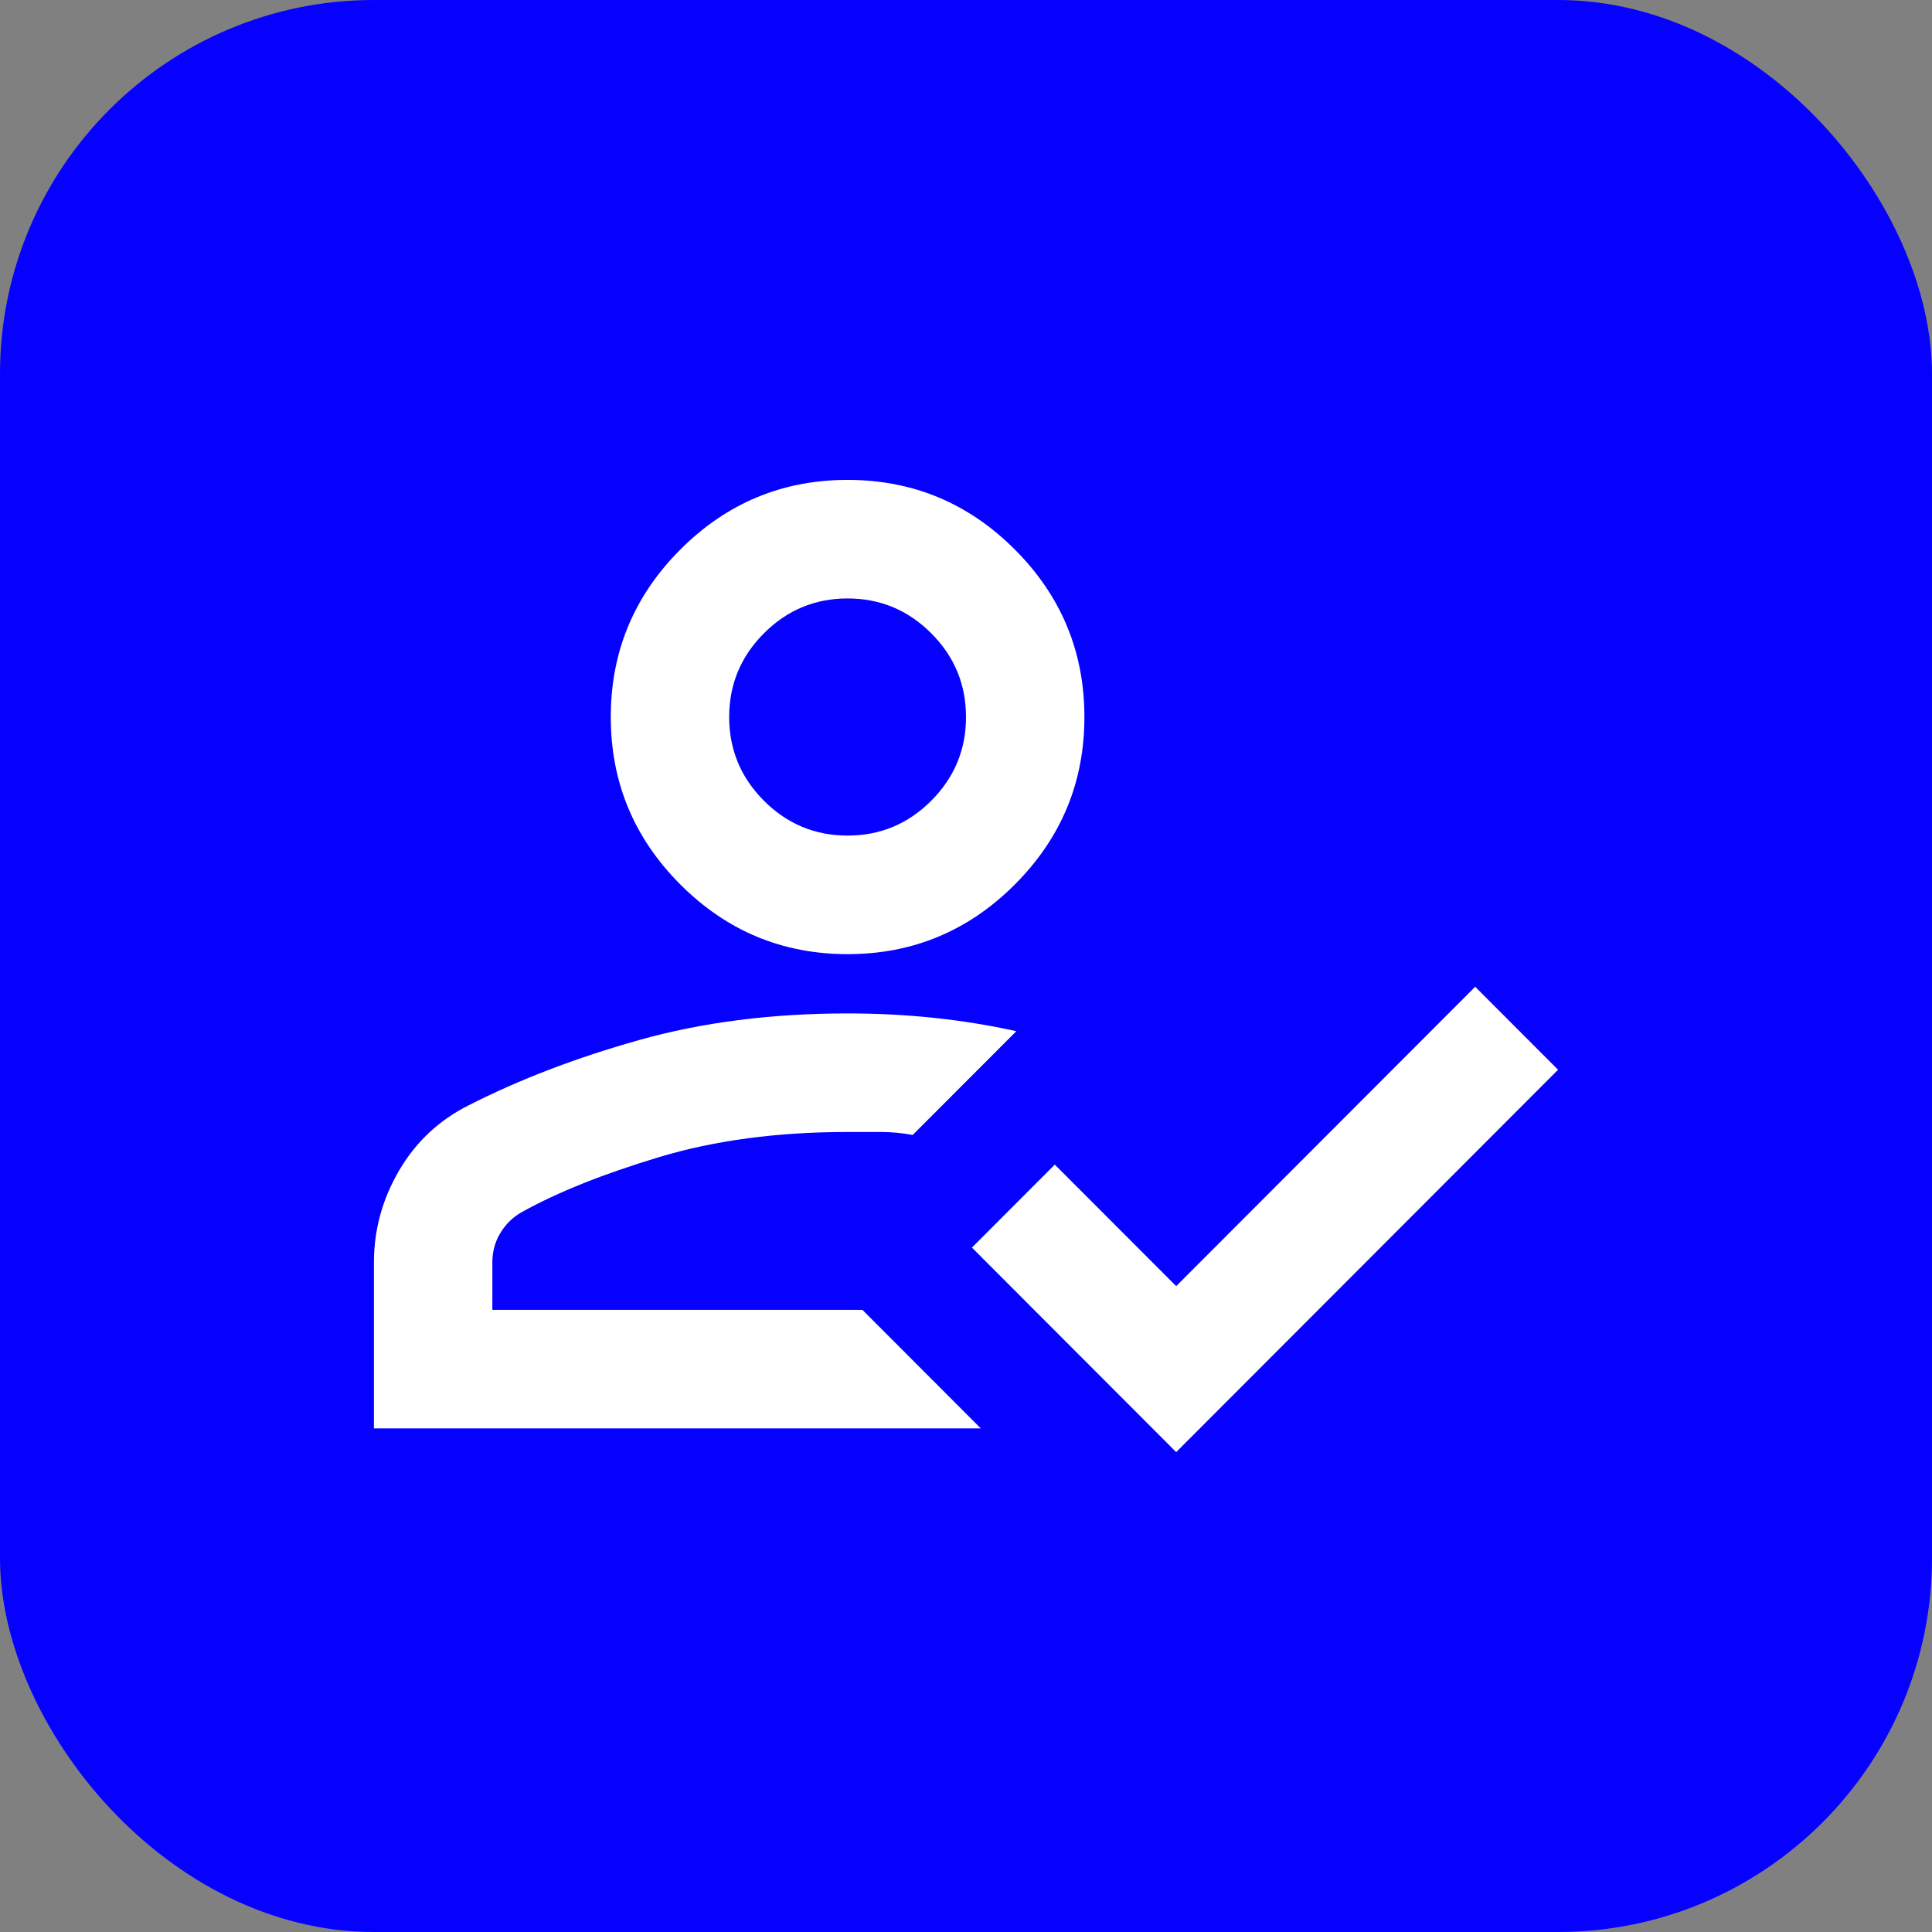
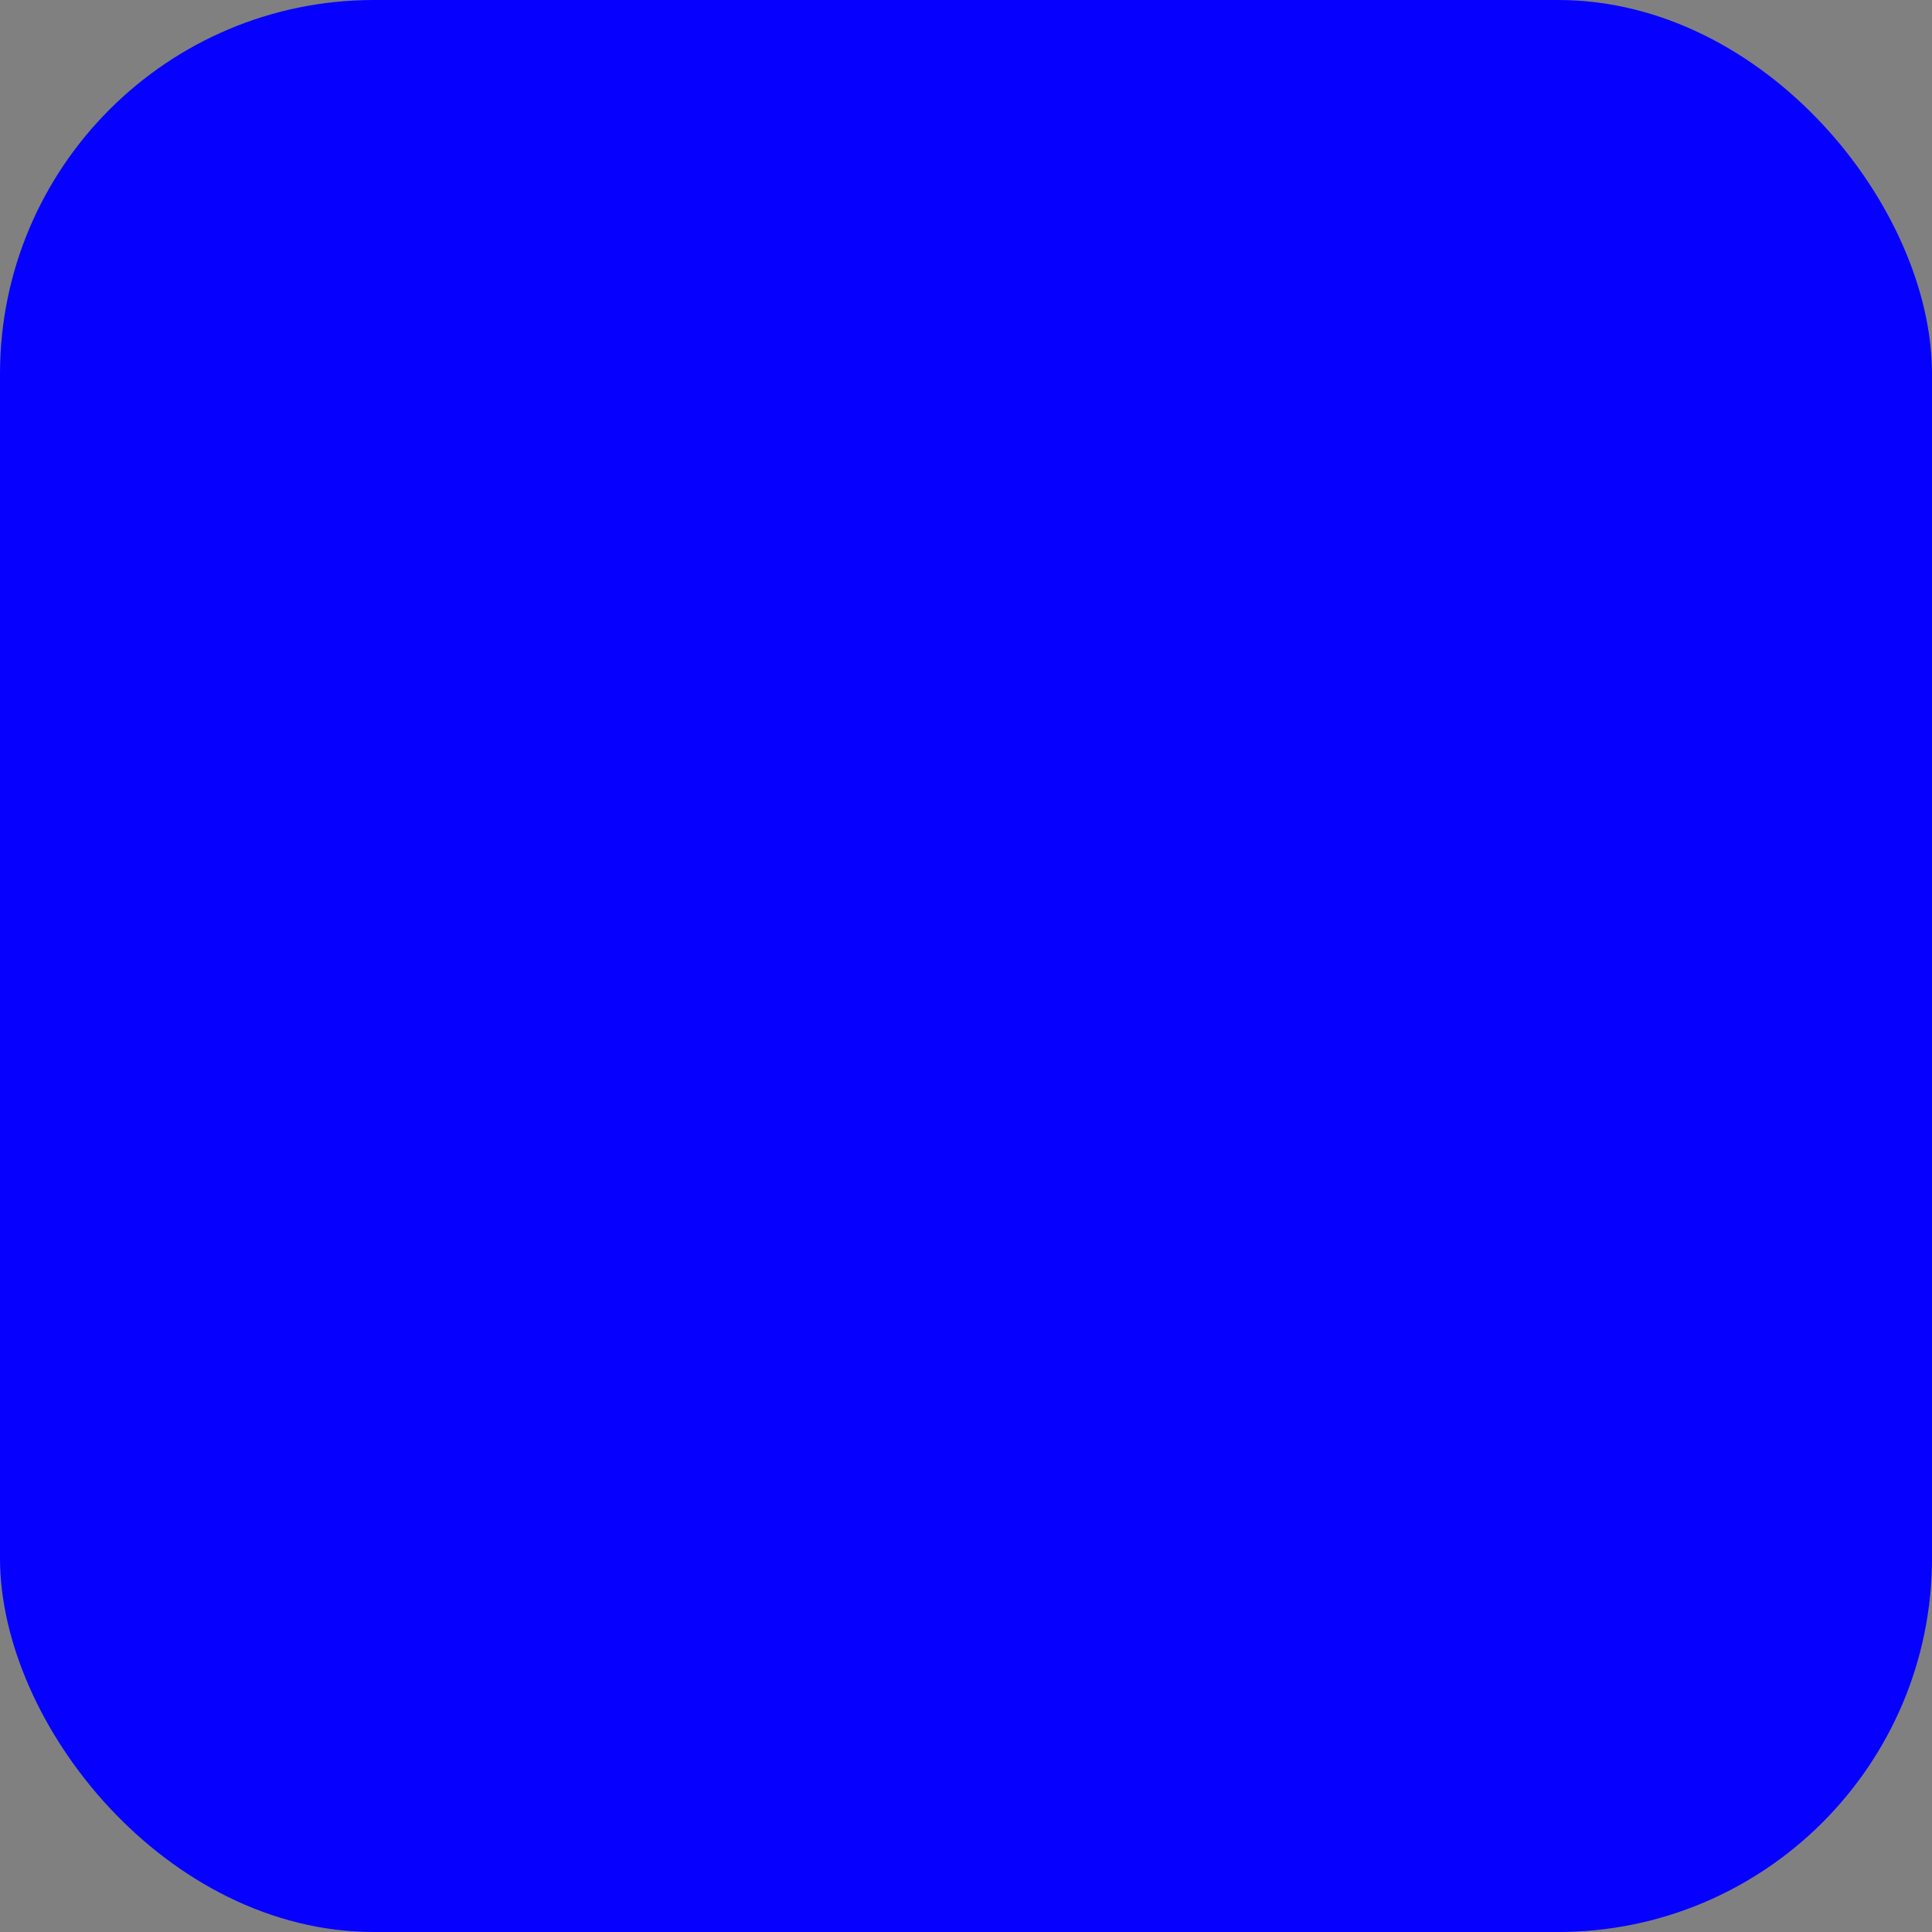
<svg xmlns="http://www.w3.org/2000/svg" width="620" height="620" viewBox="0 0 620 620" fill="none">
  <rect x="0" y="0" width="620" height="620" fill="#808080" stroke="none" />
  <rect width="620" height="620" rx="120" fill="#0500FF" />
-   <path d="M120 458.39V405.122C120 394.659 122.692 384.829 128.075 375.634C133.458 366.439 140.9 359.463 150.4 354.707C166.55 346.463 184.758 339.488 205.025 333.78C225.292 328.073 247.617 325.22 272 325.22C281.5 325.22 290.762 325.695 299.787 326.646C308.812 327.598 317.6 329.024 326.15 330.927L292.9 364.22C289.417 363.585 286.012 363.268 282.687 363.268H272C249.517 363.268 229.329 365.963 211.437 371.354C193.546 376.744 178.9 382.61 167.5 388.951C164.65 390.537 162.354 392.756 160.612 395.61C158.871 398.463 158 401.634 158 405.122V420.341H276.75L314.75 458.39H120ZM377.45 466L311.9 400.366L338.5 373.732L377.45 412.732L473.4 316.659L500 343.293L377.45 466ZM272 306.195C251.1 306.195 233.208 298.744 218.325 283.841C203.442 268.939 196 251.024 196 230.098C196 209.171 203.442 191.256 218.325 176.354C233.208 161.451 251.1 154 272 154C292.9 154 310.792 161.451 325.675 176.354C340.558 191.256 348 209.171 348 230.098C348 251.024 340.558 268.939 325.675 283.841C310.792 298.744 292.9 306.195 272 306.195ZM272 268.146C282.45 268.146 291.396 264.421 298.837 256.97C306.279 249.518 310 240.561 310 230.098C310 219.634 306.279 210.677 298.837 203.226C291.396 195.774 282.45 192.049 272 192.049C261.55 192.049 252.604 195.774 245.162 203.226C237.721 210.677 234 219.634 234 230.098C234 240.561 237.721 249.518 245.162 256.97C252.604 264.421 261.55 268.146 272 268.146Z" fill="white" />
</svg>